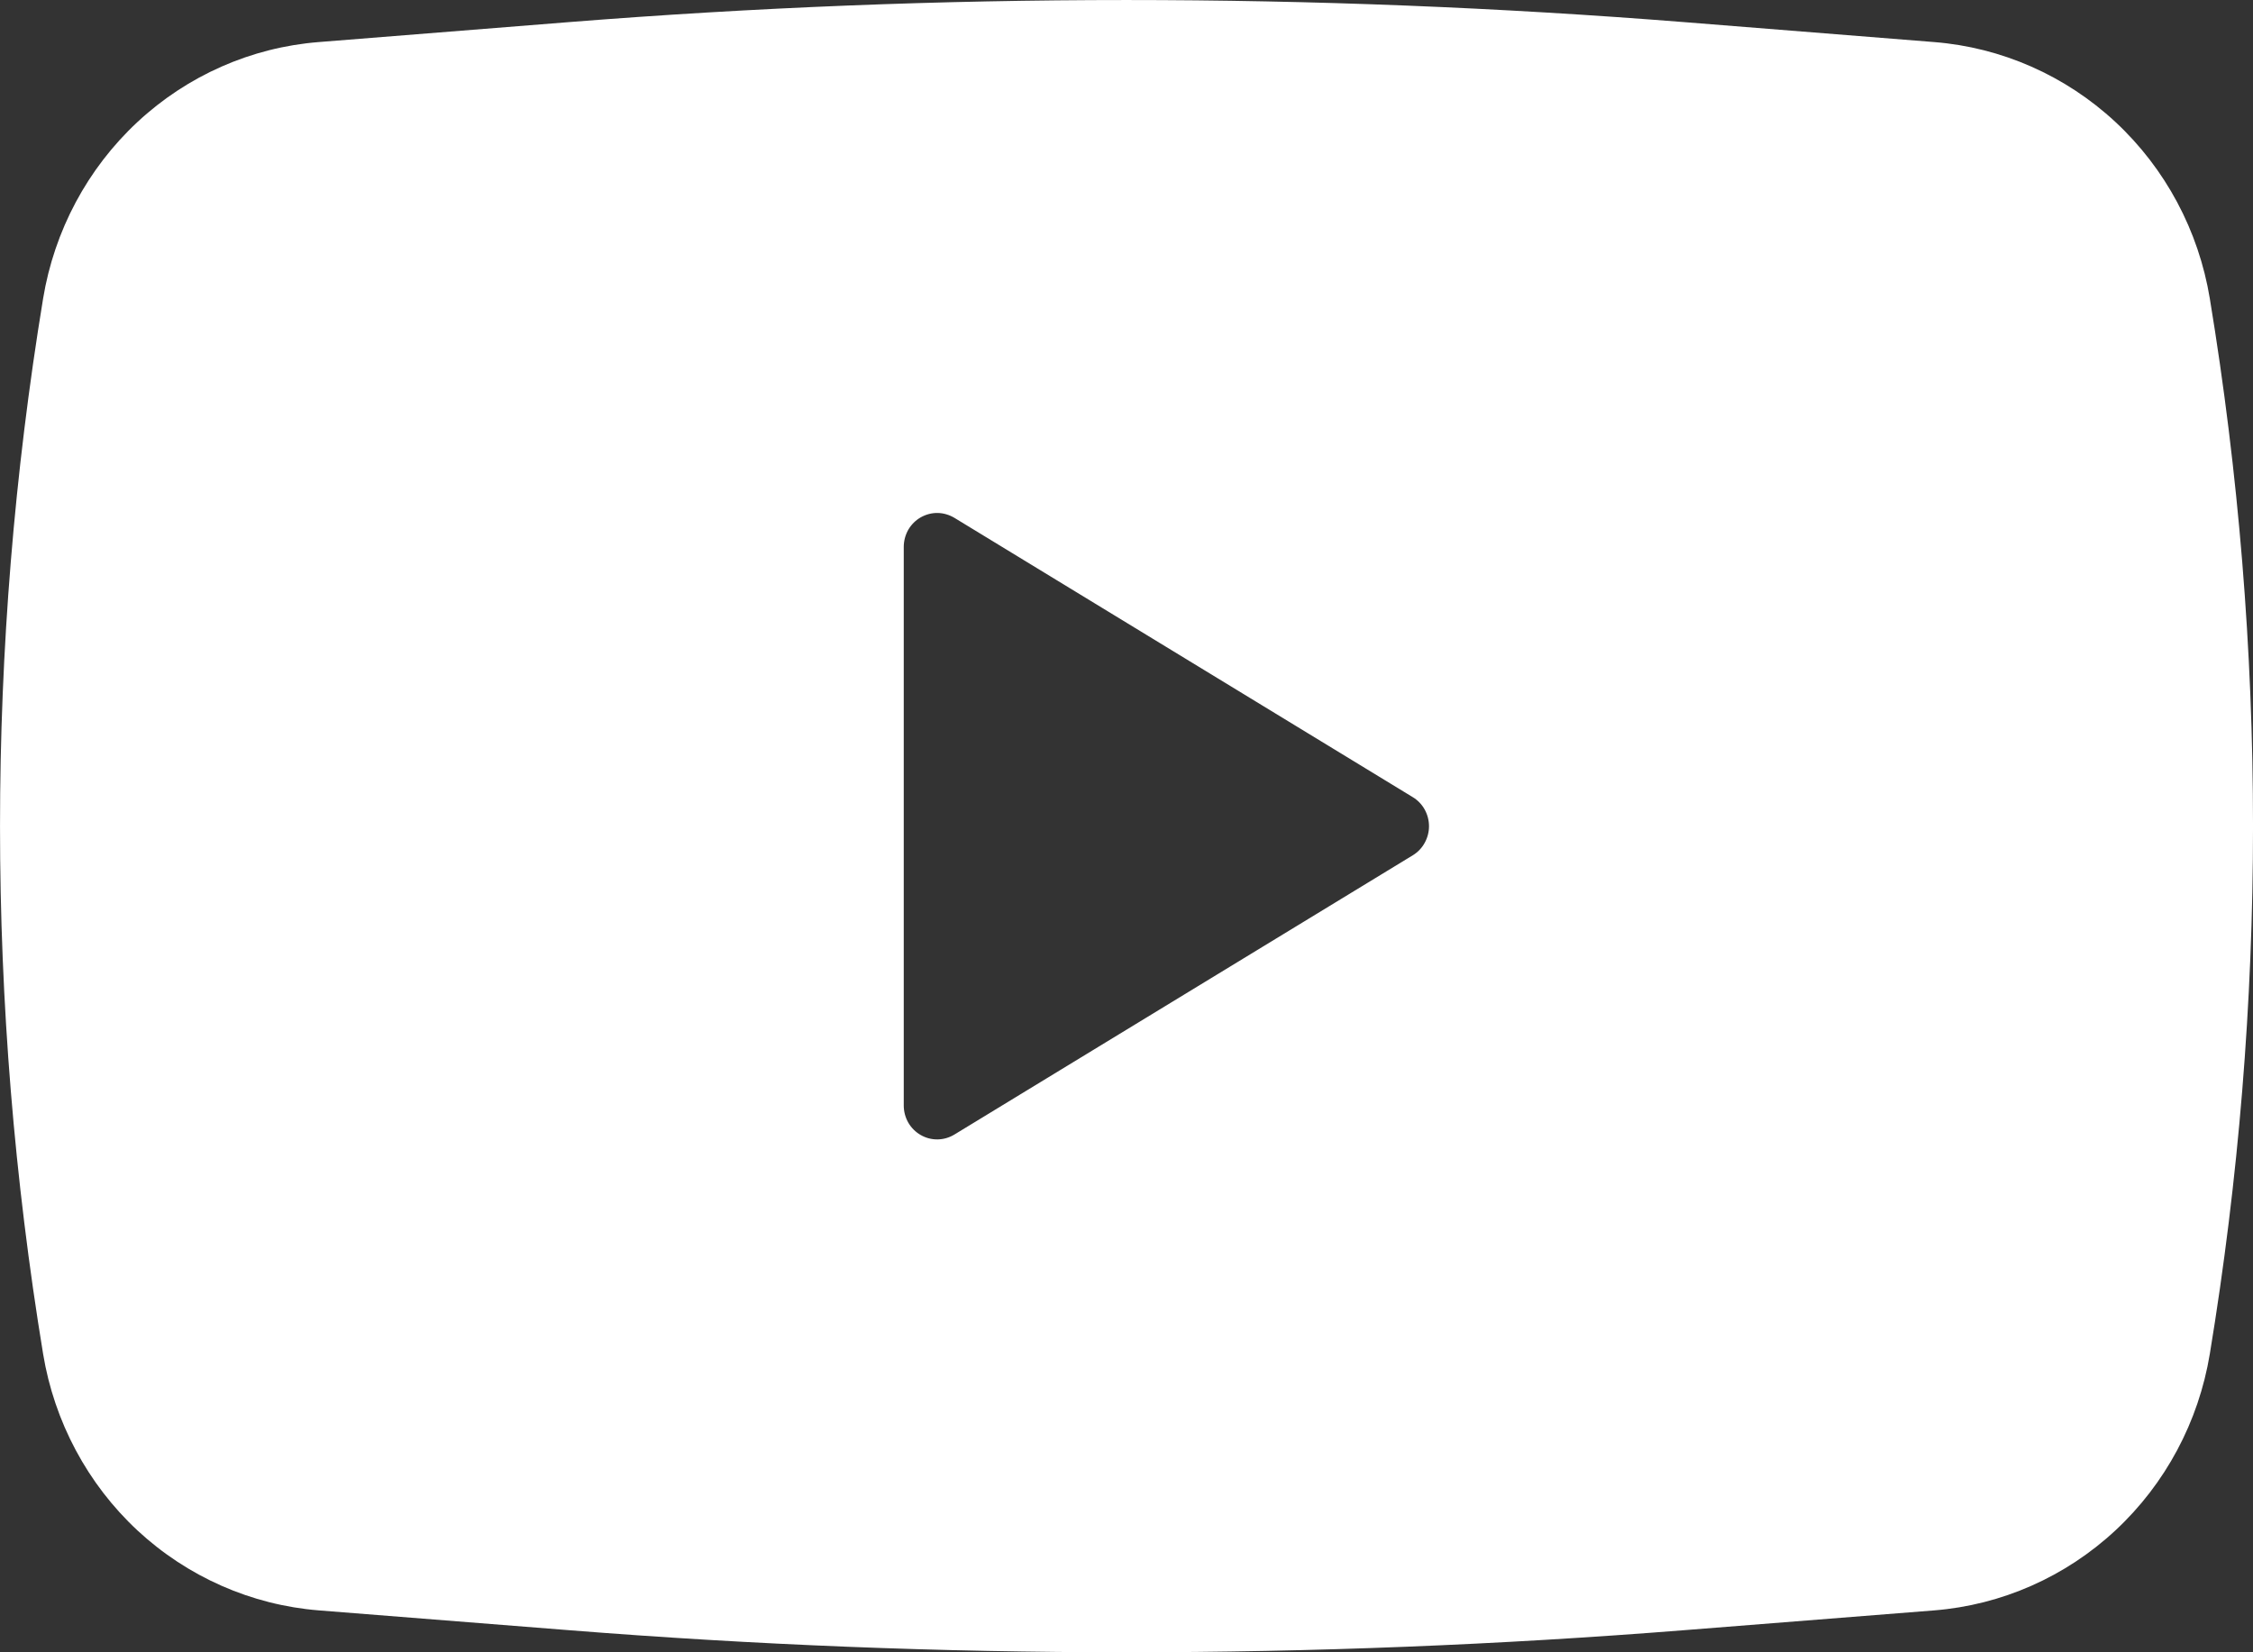
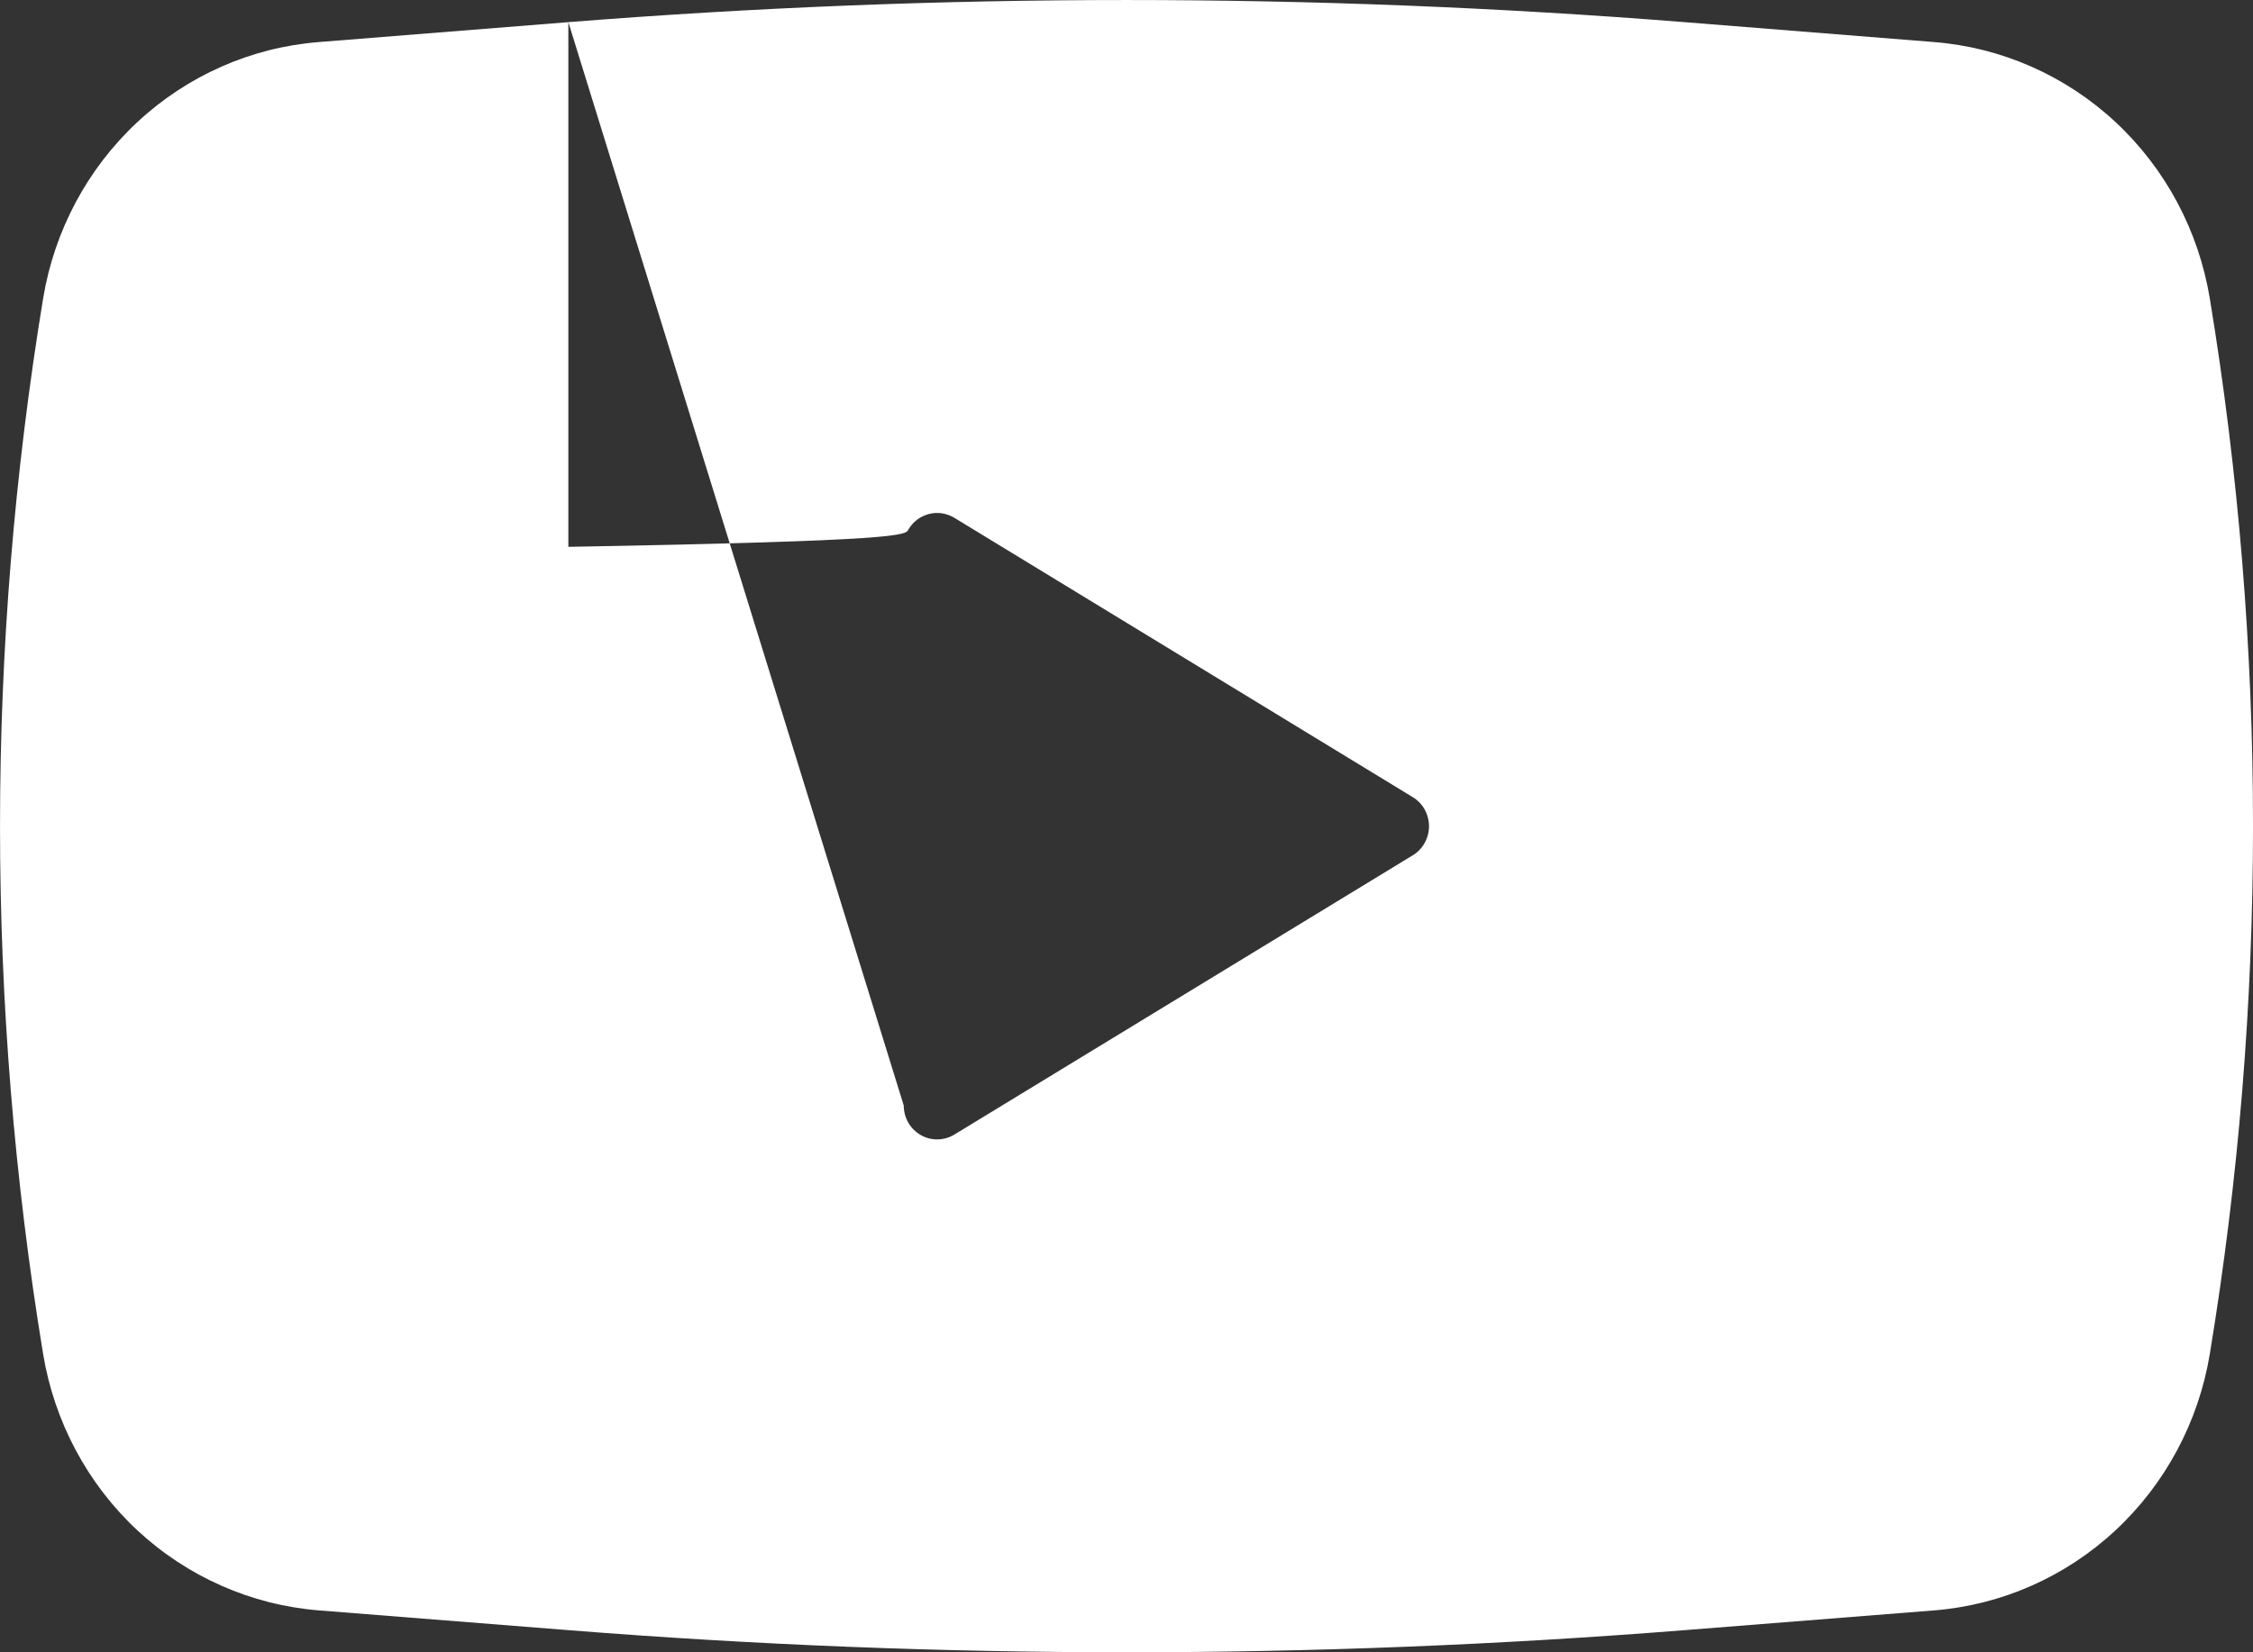
<svg xmlns="http://www.w3.org/2000/svg" width="30" height="22" viewBox="0 0 30 22" fill="none">
  <rect x="0" y="0" width="30" height="22" fill="#333333" stroke="none" />
-   <path fill-rule="evenodd" clip-rule="evenodd" d="M7.568 0.295C12.515 -0.098 17.484 -0.098 22.431 0.295L25.753 0.56C26.653 0.631 27.503 1.006 28.169 1.625C28.834 2.244 29.276 3.071 29.425 3.975C30.192 8.628 30.192 13.375 29.425 18.027C29.276 18.93 28.834 19.757 28.169 20.376C27.504 20.995 26.654 21.37 25.755 21.442L22.433 21.705C17.485 22.098 12.515 22.098 7.568 21.705L4.246 21.442C3.346 21.37 2.496 20.995 1.83 20.377C1.165 19.758 0.723 18.93 0.574 18.027C-0.191 13.375 -0.191 8.627 0.574 3.975C0.723 3.071 1.165 2.244 1.83 1.625C2.495 1.006 3.345 0.631 4.245 0.56L7.568 0.295ZM12.034 14.72V7.281C12.034 7.202 12.055 7.123 12.094 7.054C12.134 6.985 12.191 6.928 12.259 6.889C12.328 6.85 12.405 6.829 12.484 6.83C12.562 6.831 12.639 6.854 12.707 6.894L18.812 10.614C18.878 10.654 18.933 10.711 18.97 10.778C19.008 10.846 19.028 10.923 19.028 11.001C19.028 11.079 19.008 11.155 18.97 11.223C18.933 11.291 18.878 11.348 18.812 11.388L12.707 15.107C12.639 15.148 12.562 15.17 12.484 15.171C12.405 15.172 12.328 15.152 12.259 15.112C12.191 15.073 12.134 15.016 12.094 14.947C12.055 14.878 12.034 14.8 12.034 14.72Z" fill="white" />
+   <path fill-rule="evenodd" clip-rule="evenodd" d="M7.568 0.295C12.515 -0.098 17.484 -0.098 22.431 0.295L25.753 0.56C26.653 0.631 27.503 1.006 28.169 1.625C28.834 2.244 29.276 3.071 29.425 3.975C30.192 8.628 30.192 13.375 29.425 18.027C29.276 18.93 28.834 19.757 28.169 20.376C27.504 20.995 26.654 21.37 25.755 21.442L22.433 21.705C17.485 22.098 12.515 22.098 7.568 21.705L4.246 21.442C3.346 21.37 2.496 20.995 1.83 20.377C1.165 19.758 0.723 18.93 0.574 18.027C-0.191 13.375 -0.191 8.627 0.574 3.975C0.723 3.071 1.165 2.244 1.83 1.625C2.495 1.006 3.345 0.631 4.245 0.56L7.568 0.295ZV7.281C12.034 7.202 12.055 7.123 12.094 7.054C12.134 6.985 12.191 6.928 12.259 6.889C12.328 6.85 12.405 6.829 12.484 6.83C12.562 6.831 12.639 6.854 12.707 6.894L18.812 10.614C18.878 10.654 18.933 10.711 18.97 10.778C19.008 10.846 19.028 10.923 19.028 11.001C19.028 11.079 19.008 11.155 18.97 11.223C18.933 11.291 18.878 11.348 18.812 11.388L12.707 15.107C12.639 15.148 12.562 15.17 12.484 15.171C12.405 15.172 12.328 15.152 12.259 15.112C12.191 15.073 12.134 15.016 12.094 14.947C12.055 14.878 12.034 14.8 12.034 14.72Z" fill="white" />
</svg>